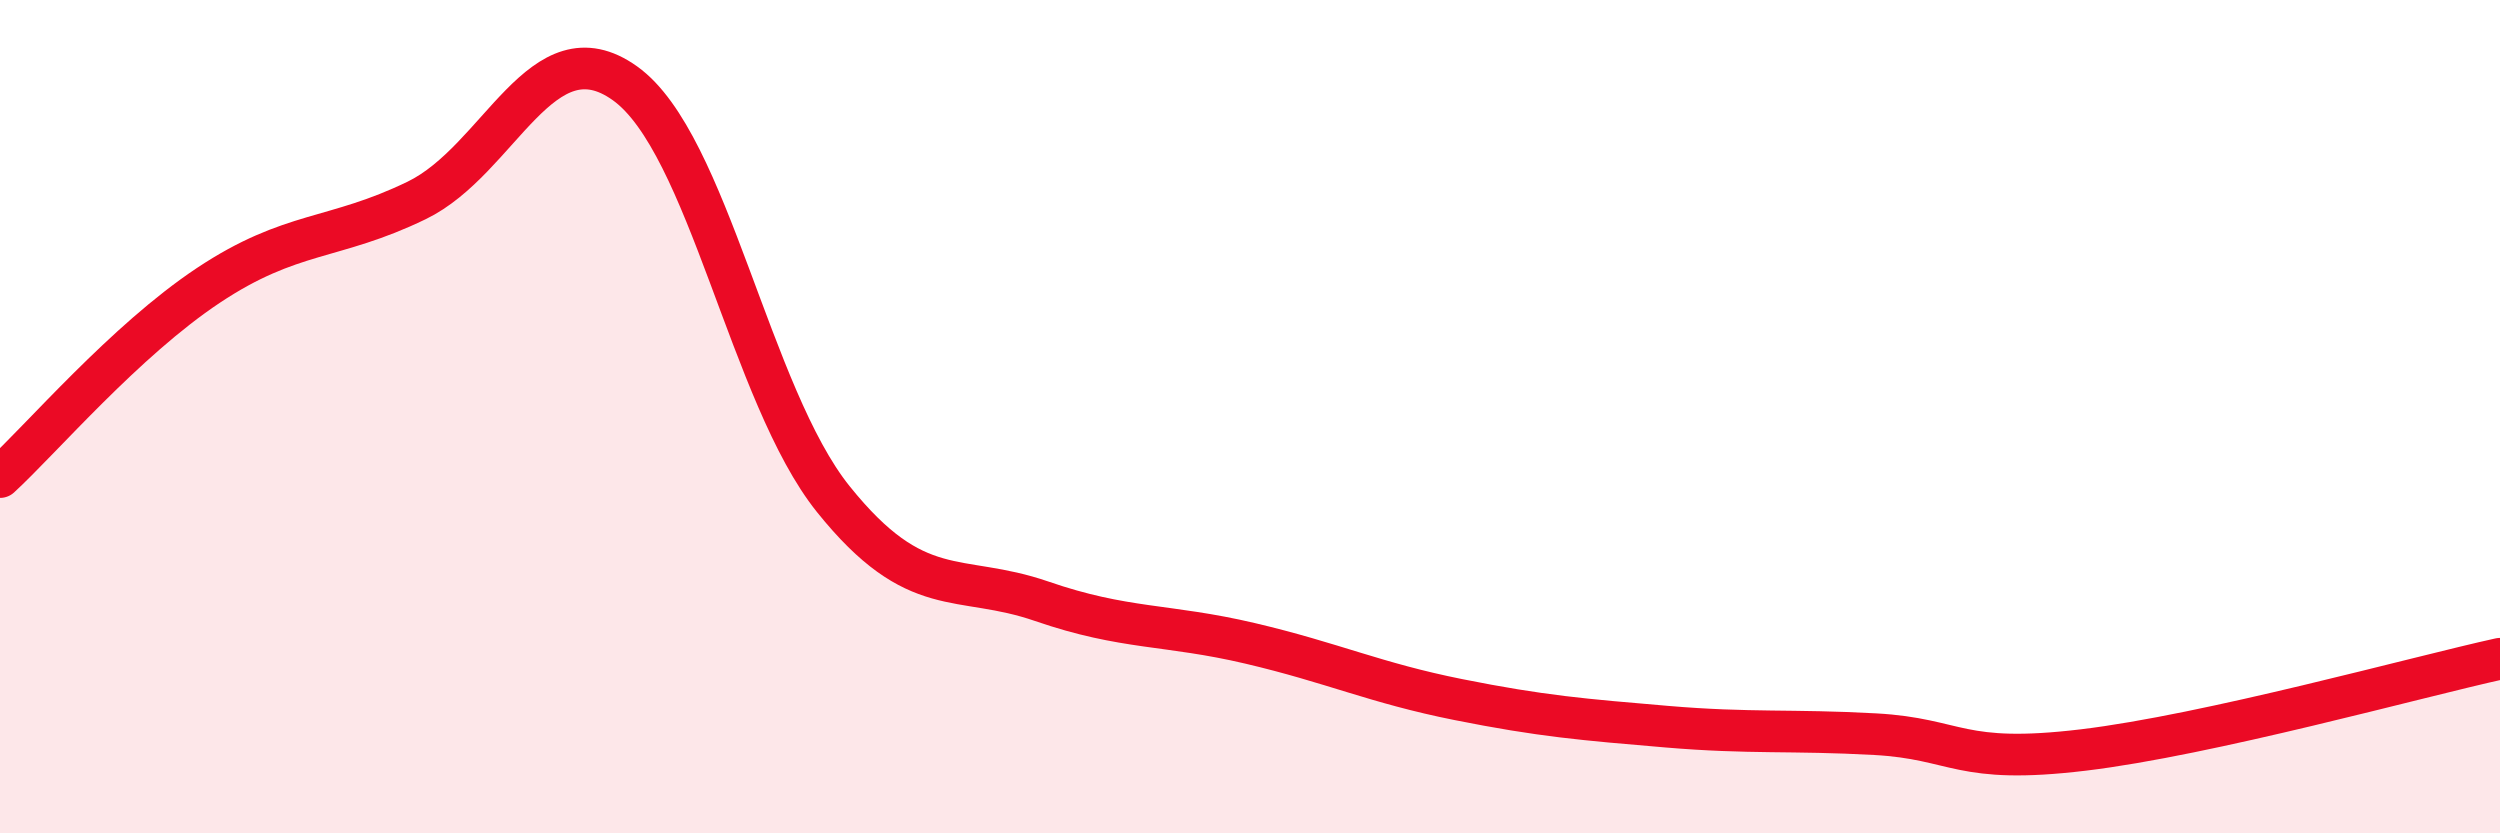
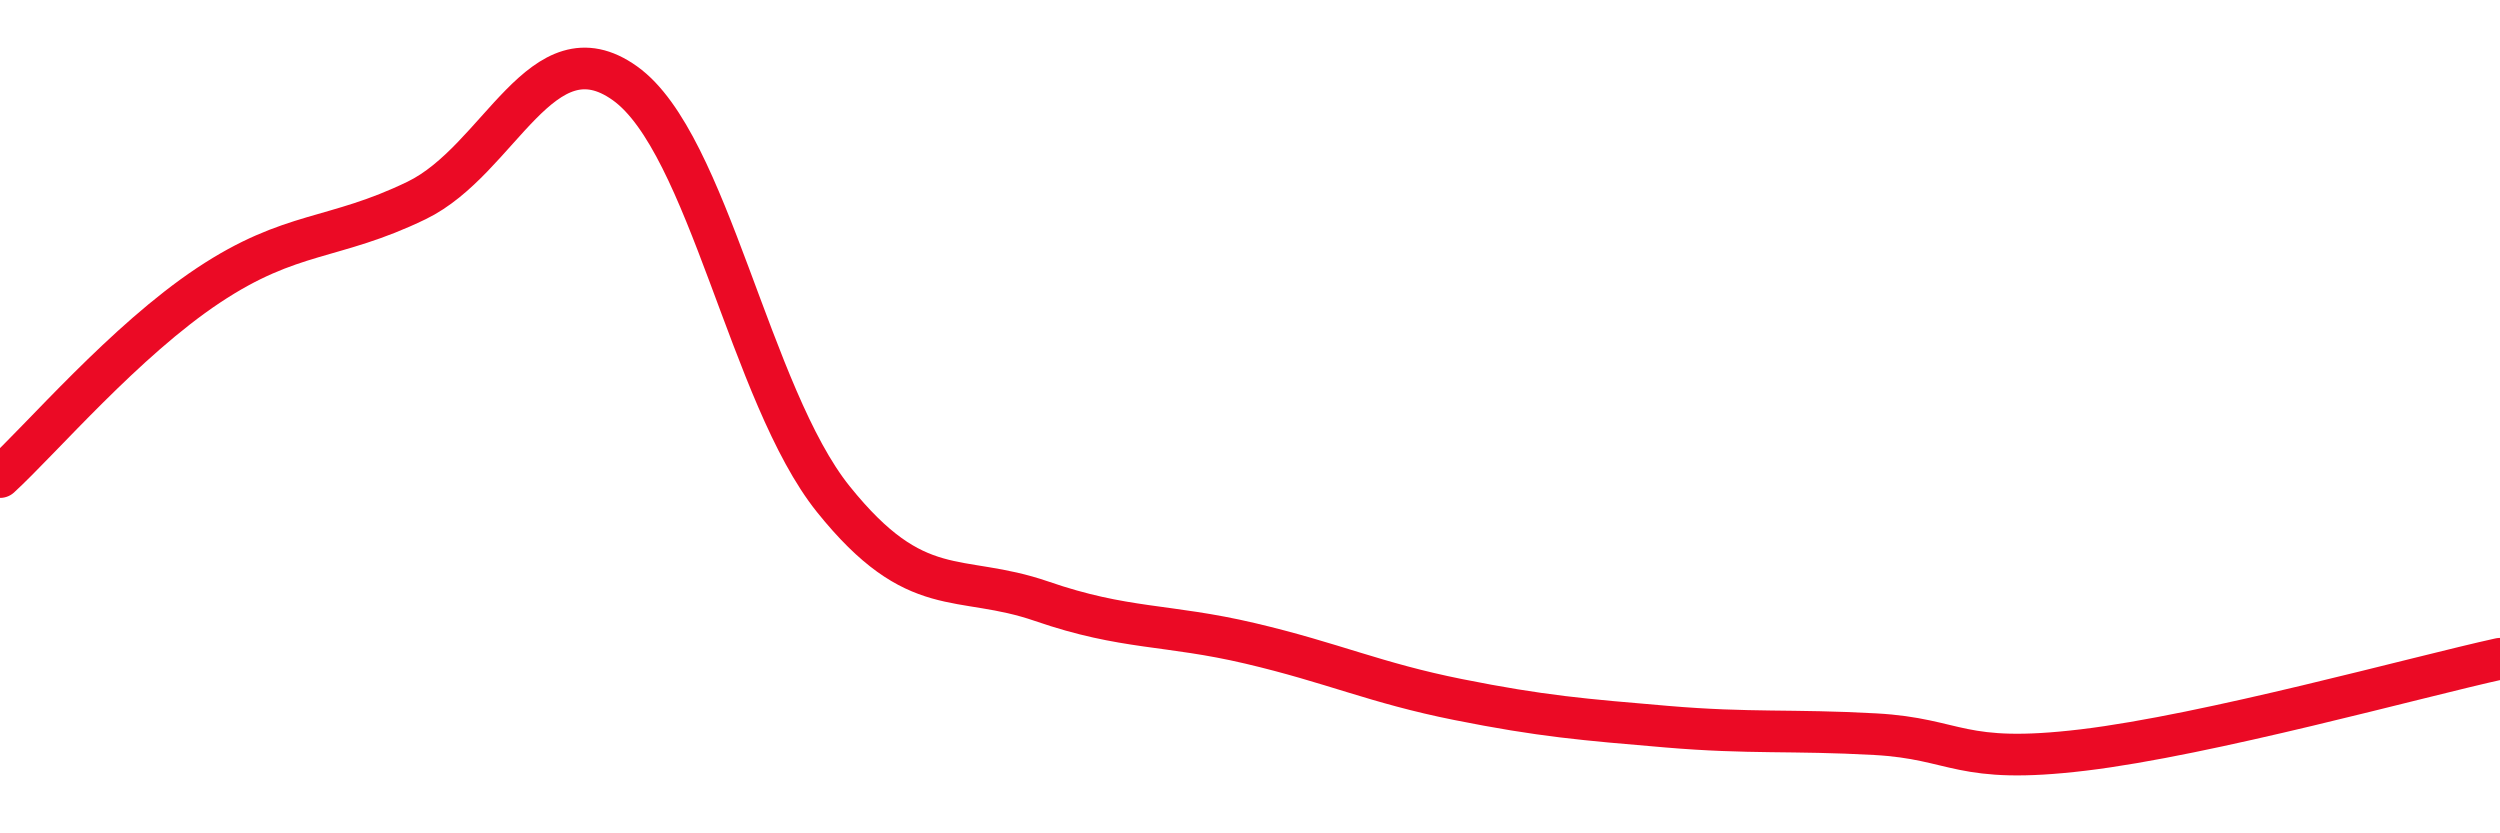
<svg xmlns="http://www.w3.org/2000/svg" width="60" height="20" viewBox="0 0 60 20">
-   <path d="M 0,11.45 C 1,10.53 3,8.18 5,6.85 C 7,5.52 8,5.78 10,4.81 C 12,3.84 13,0.57 15,2 C 17,3.43 18,9.49 20,11.98 C 22,14.47 23,13.74 25,14.43 C 27,15.12 28,14.97 30,15.44 C 32,15.91 33,16.39 35,16.79 C 37,17.19 38,17.27 40,17.44 C 42,17.61 43,17.51 45,17.62 C 47,17.73 47,18.36 50,18 C 53,17.64 58,16.25 60,15.81L60 20L0 20Z" fill="#EB0A25" opacity="0.1" stroke-linecap="round" stroke-linejoin="round" />
  <path d="M 0,11.45 C 1,10.53 3,8.18 5,6.85 C 7,5.52 8,5.78 10,4.81 C 12,3.84 13,0.57 15,2 C 17,3.43 18,9.49 20,11.98 C 22,14.47 23,13.74 25,14.43 C 27,15.12 28,14.97 30,15.44 C 32,15.91 33,16.39 35,16.79 C 37,17.19 38,17.27 40,17.44 C 42,17.61 43,17.51 45,17.62 C 47,17.73 47,18.36 50,18 C 53,17.64 58,16.25 60,15.81" stroke="#EB0A25" stroke-width="1" fill="none" stroke-linecap="round" stroke-linejoin="round" />
</svg>